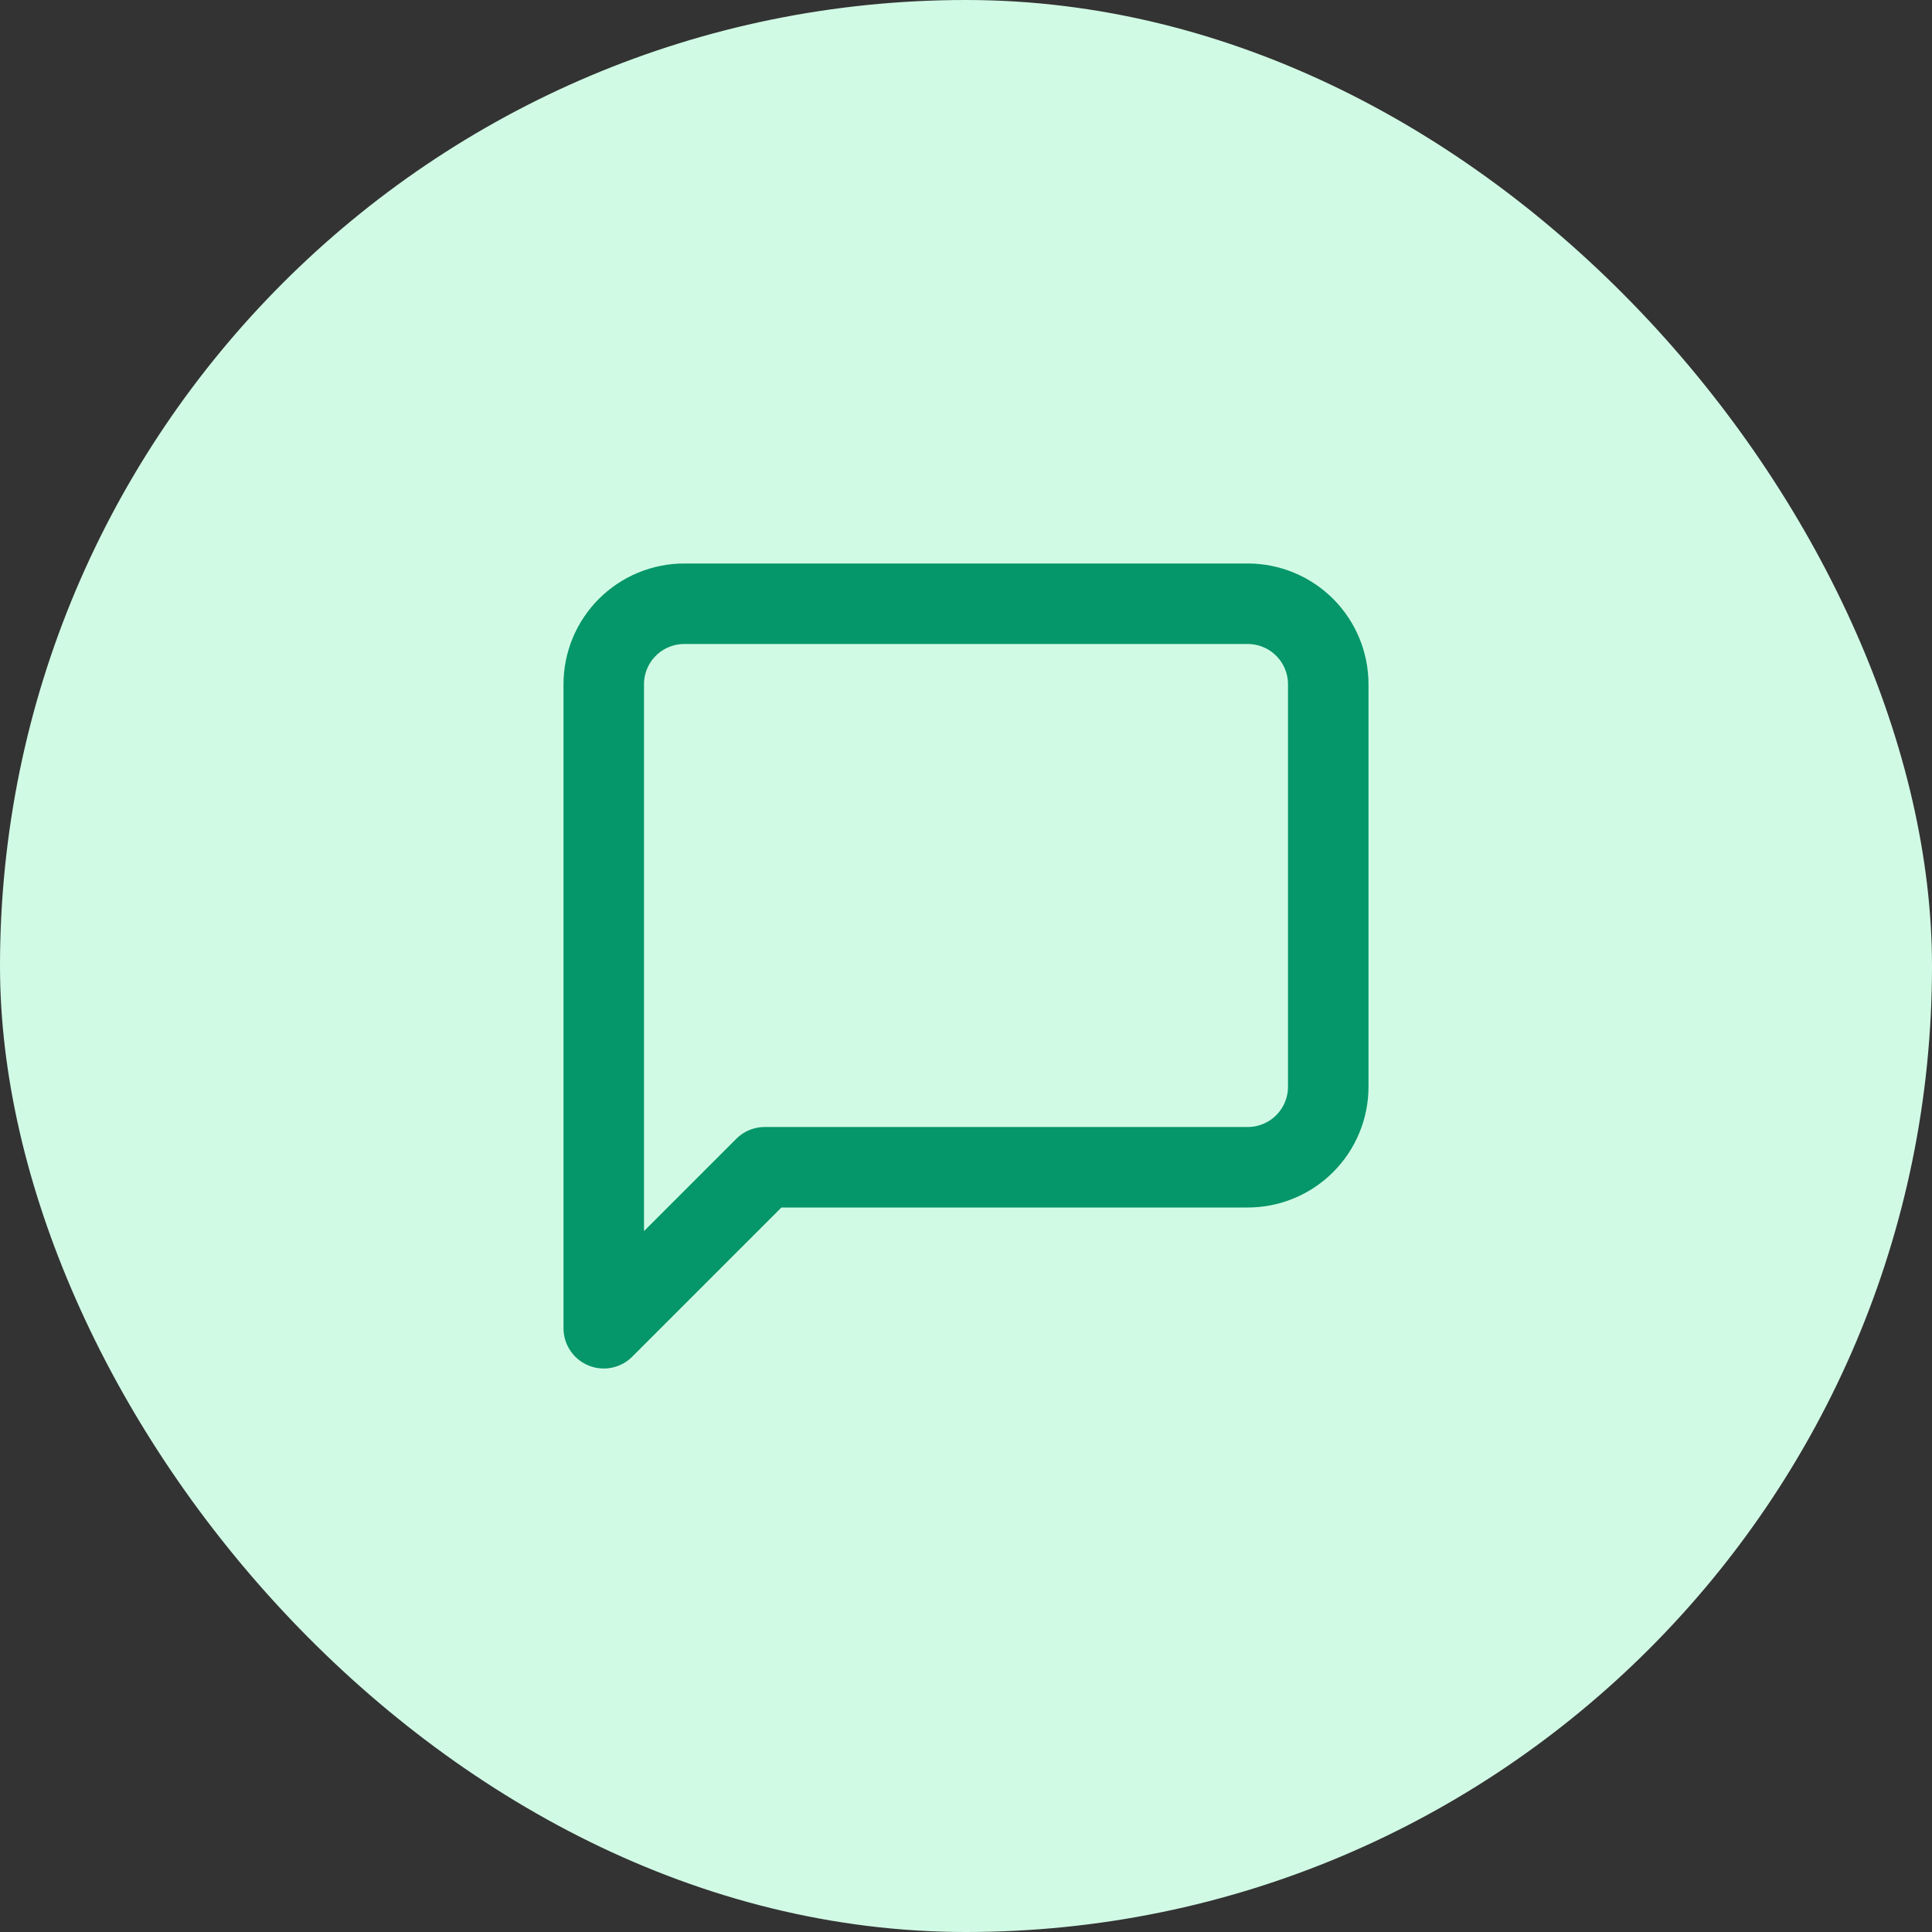
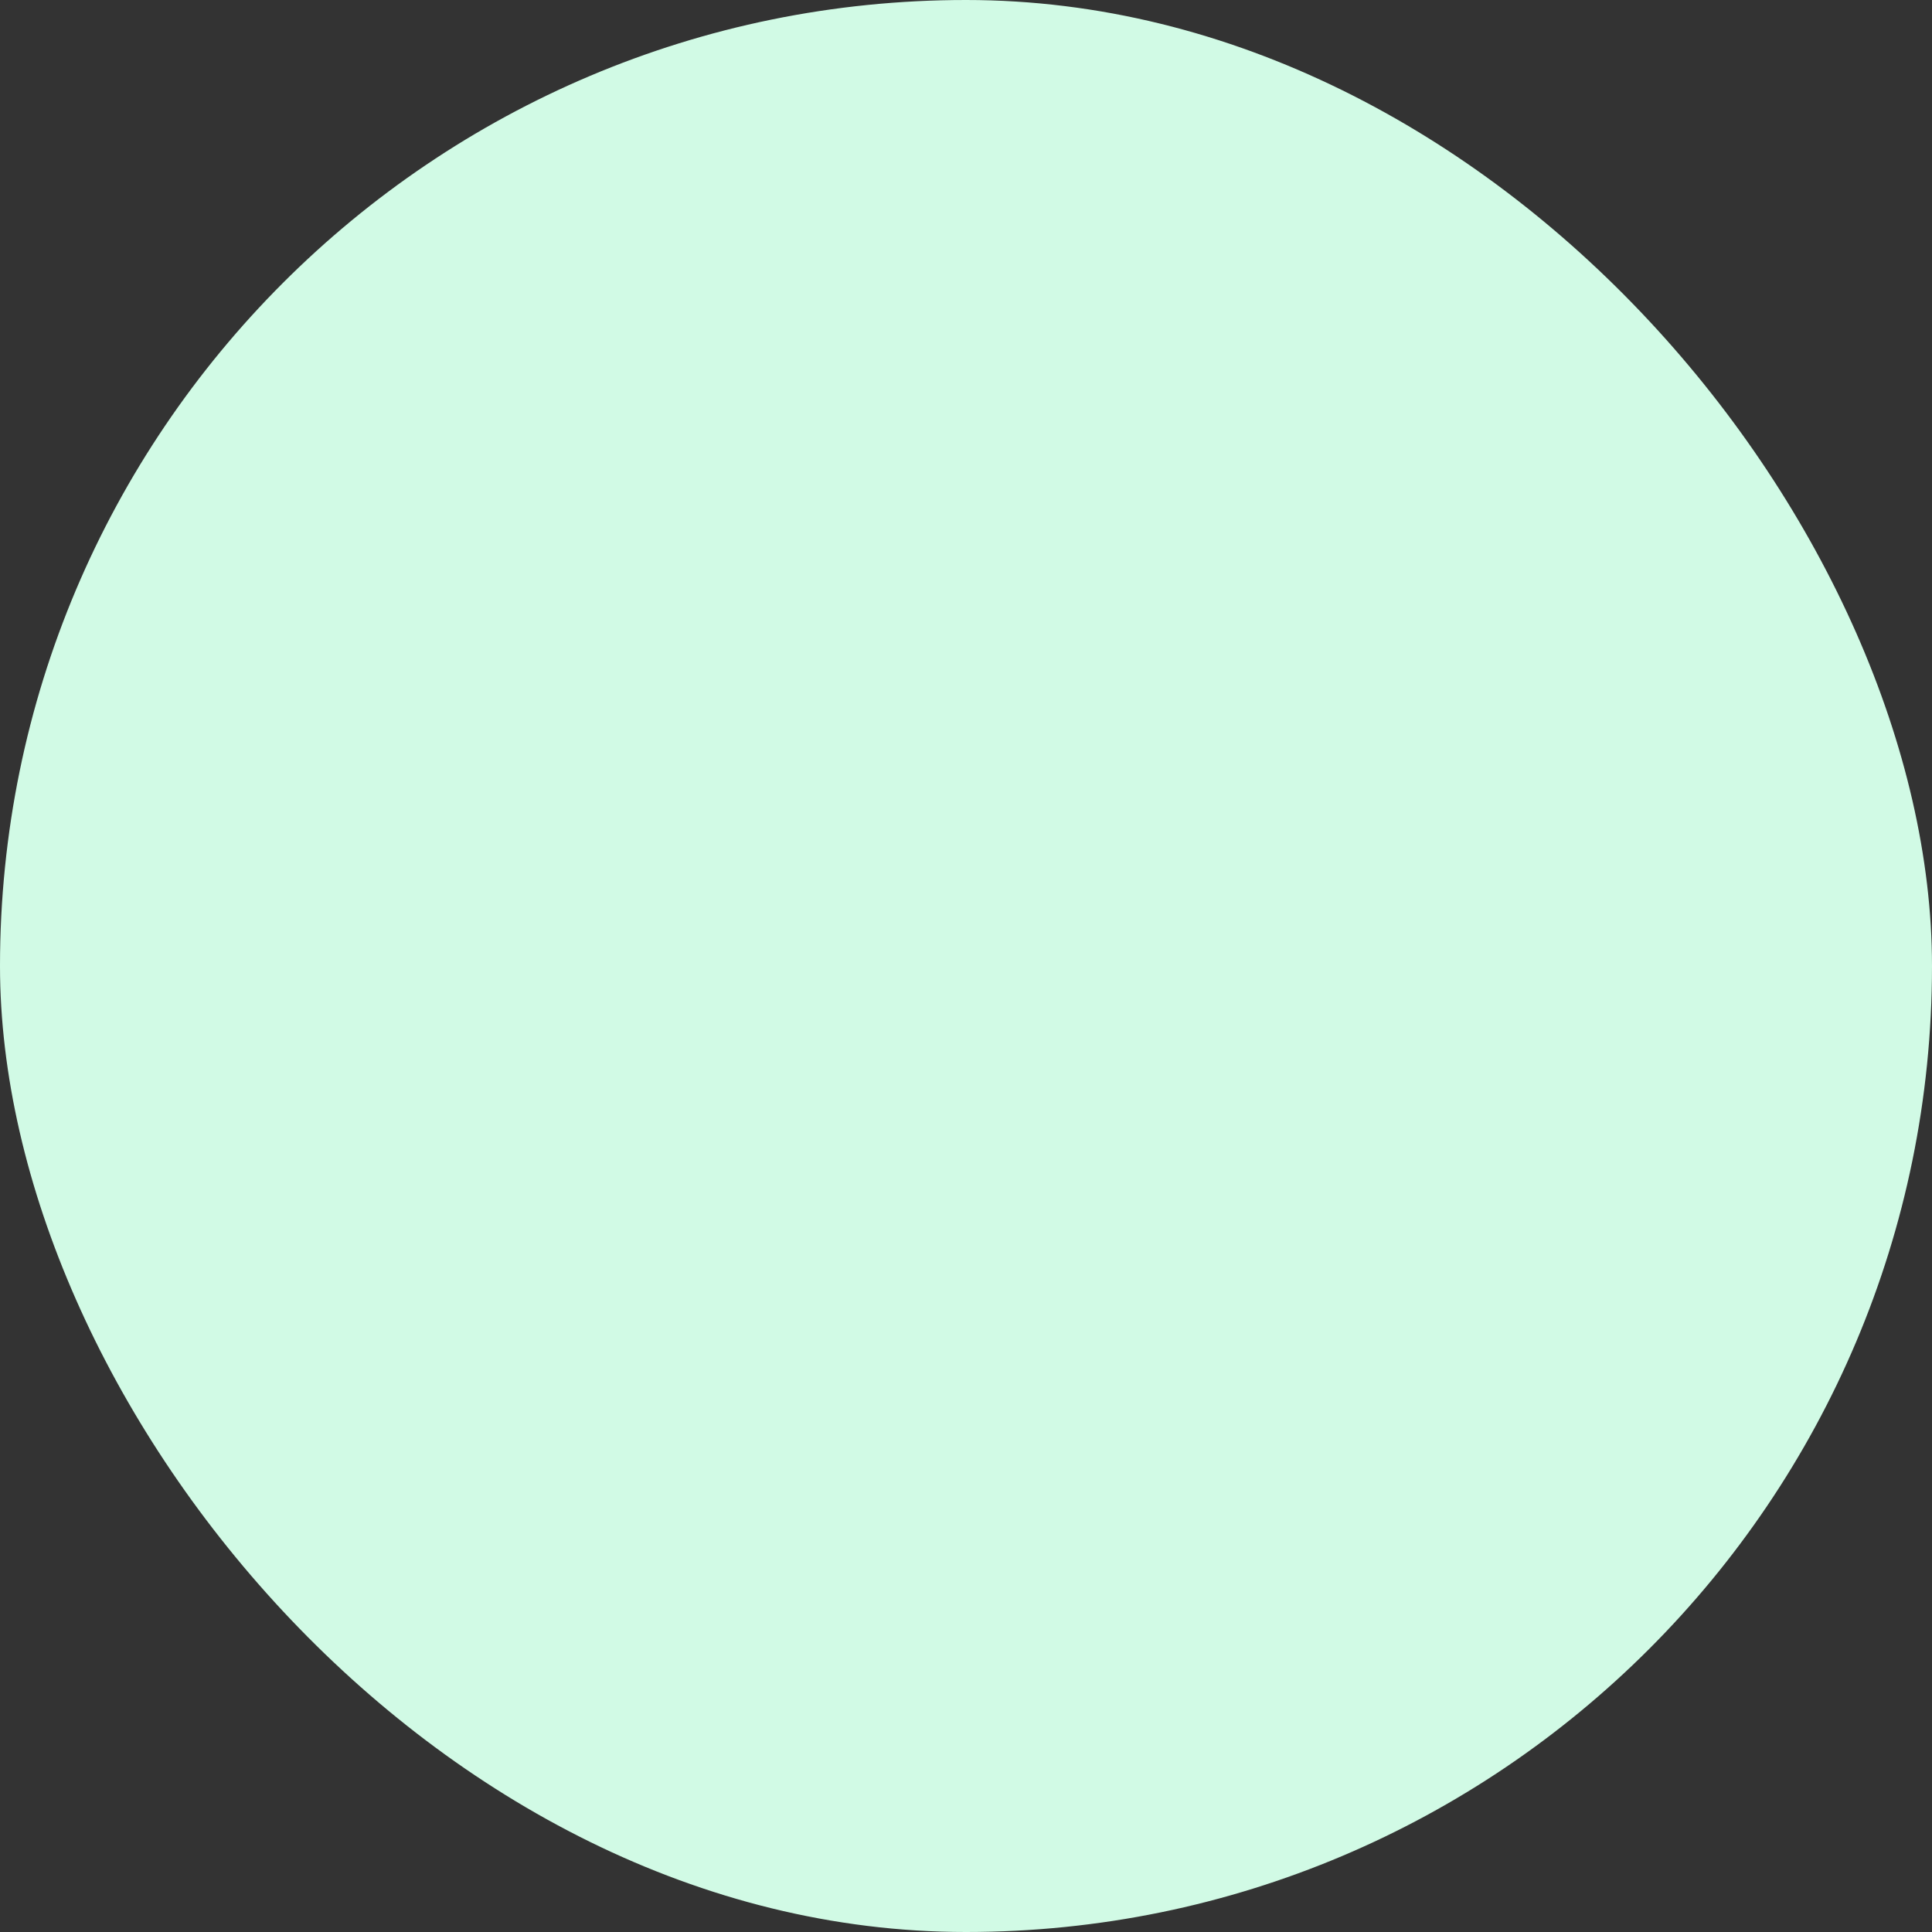
<svg xmlns="http://www.w3.org/2000/svg" width="48" height="48" viewBox="0 0 48 48" fill="none">
  <rect x="0" y="0" width="48" height="48" fill="#333333" stroke="none" />
  <rect width="48" height="48" rx="24" fill="#D1FAE5" />
-   <path d="M33 27C33 27.53 32.789 28.039 32.414 28.414C32.039 28.789 31.53 29 31 29H19L15 33V17C15 16.47 15.211 15.961 15.586 15.586C15.961 15.211 16.47 15 17 15H31C31.53 15 32.039 15.211 32.414 15.586C32.789 15.961 33 16.47 33 17V27Z" stroke="#059669" stroke-width="2" stroke-linecap="round" stroke-linejoin="round" />
</svg>